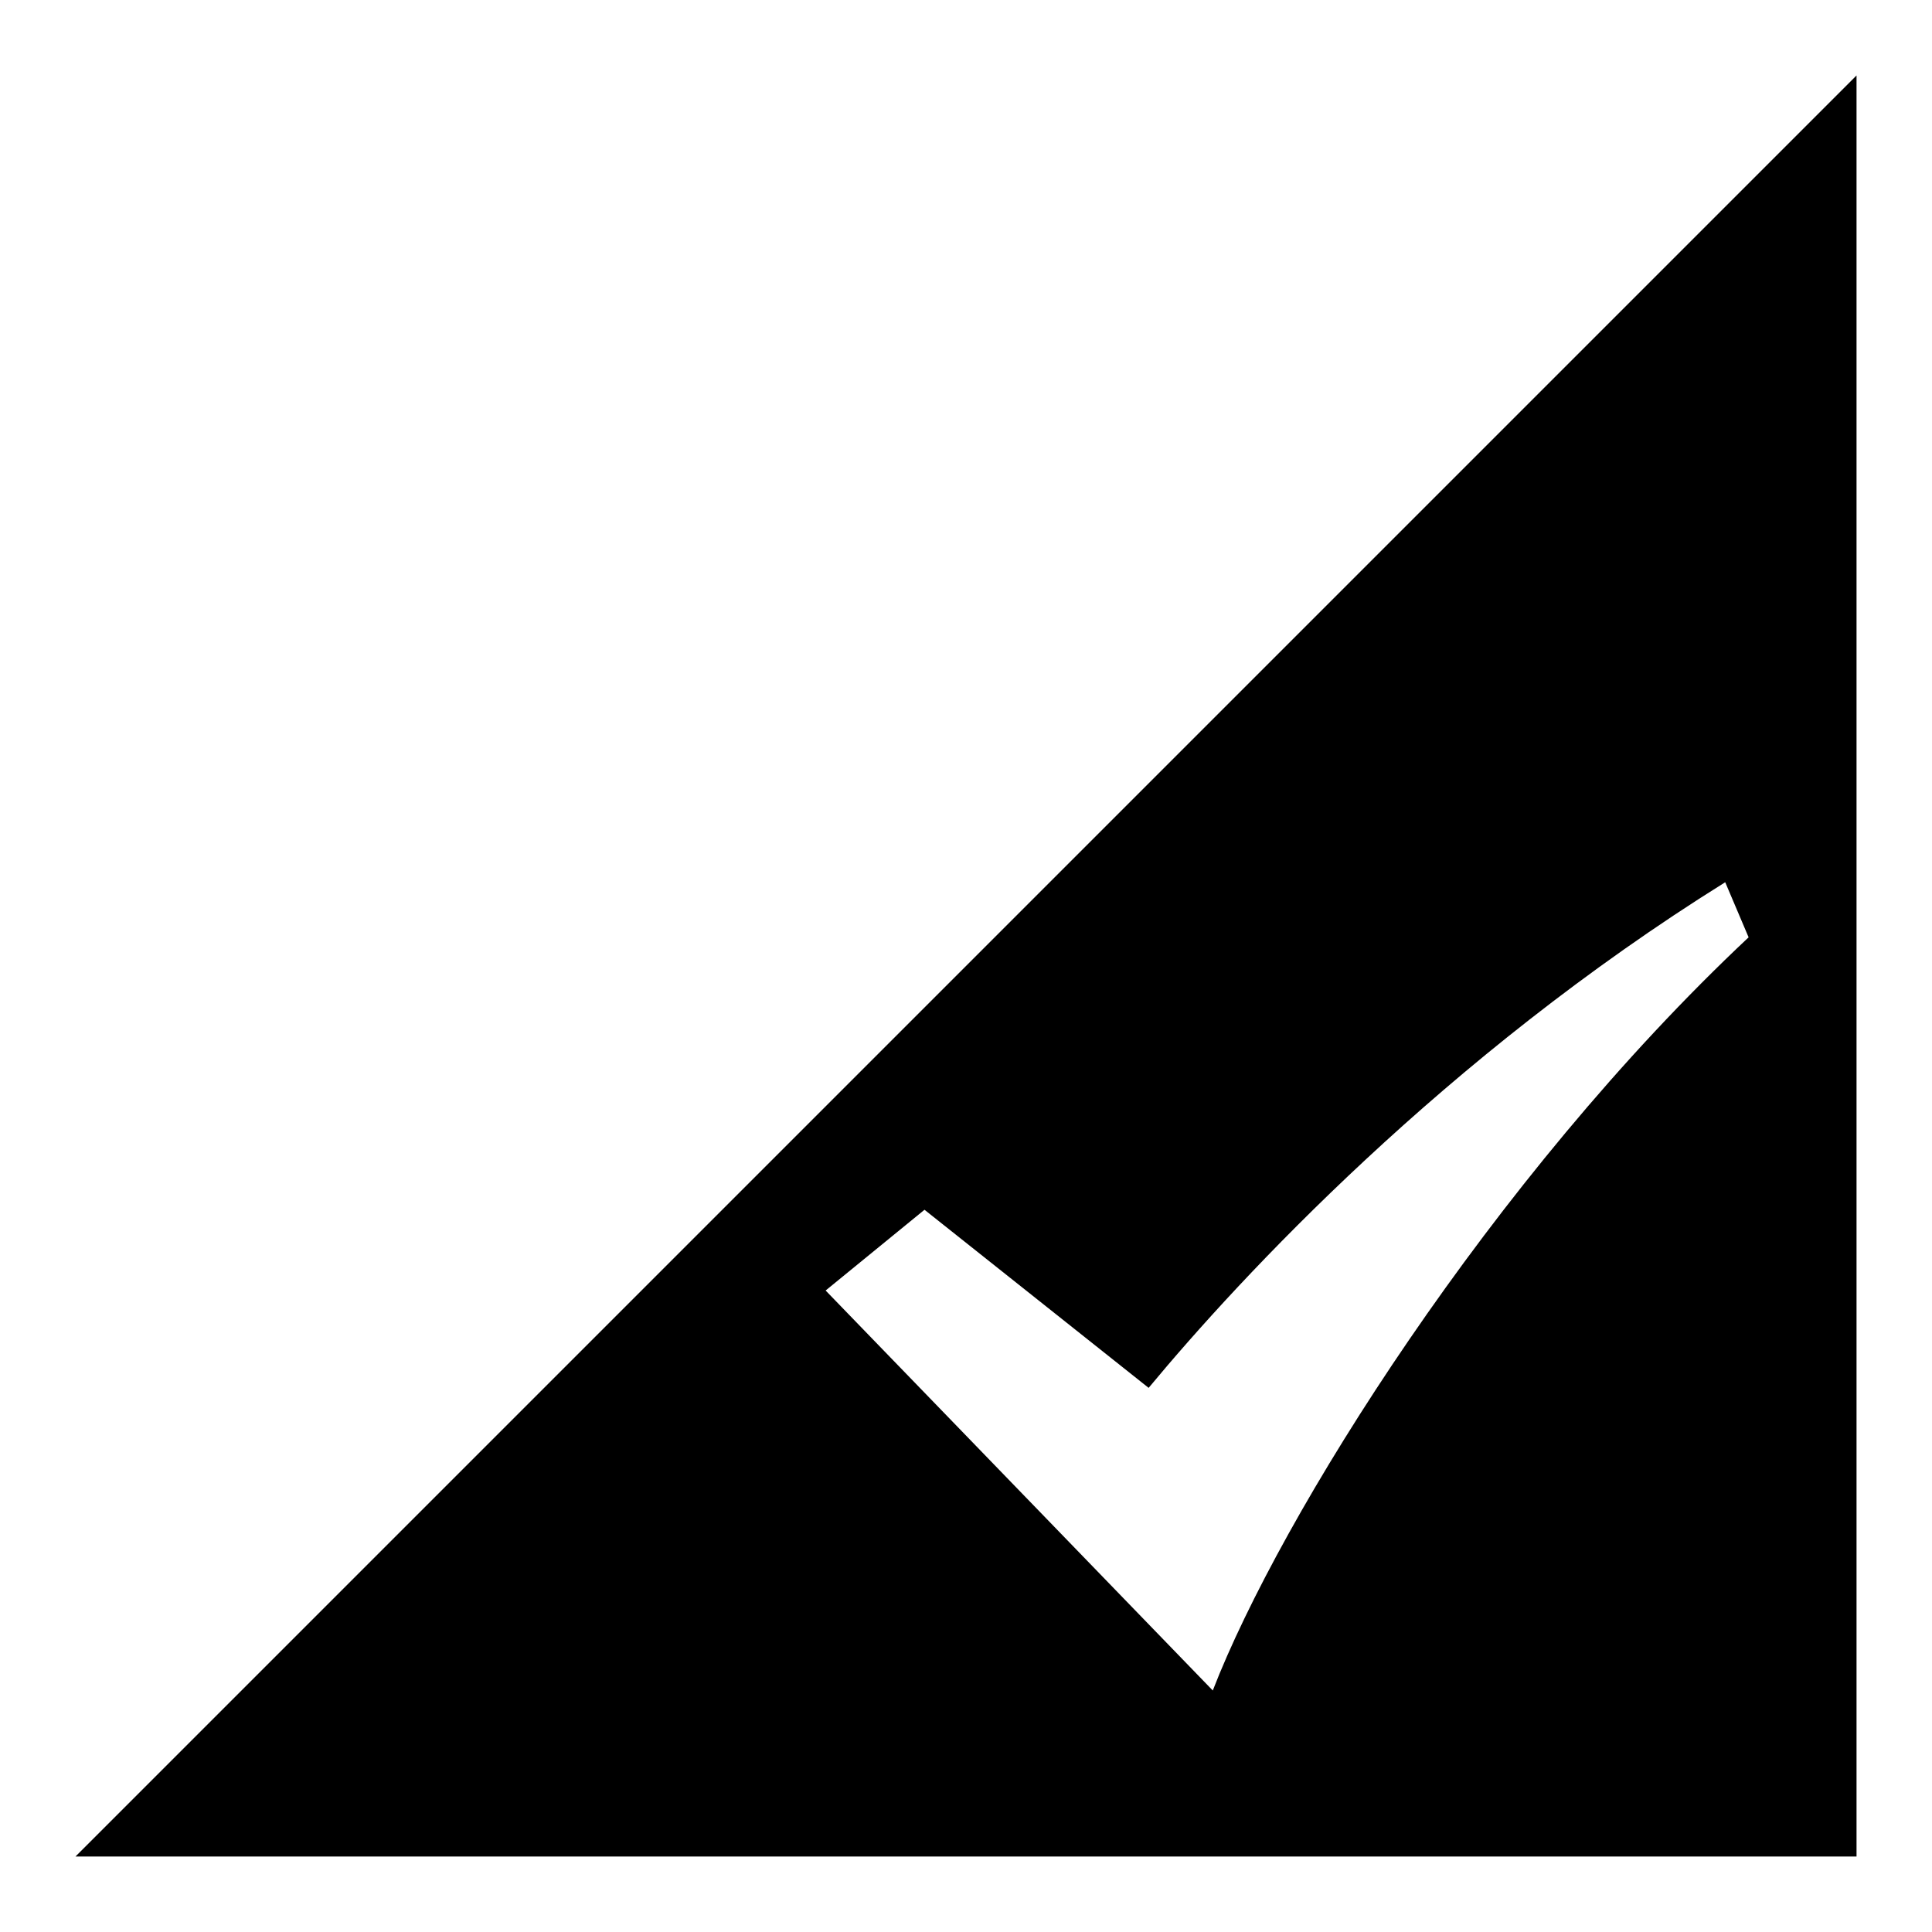
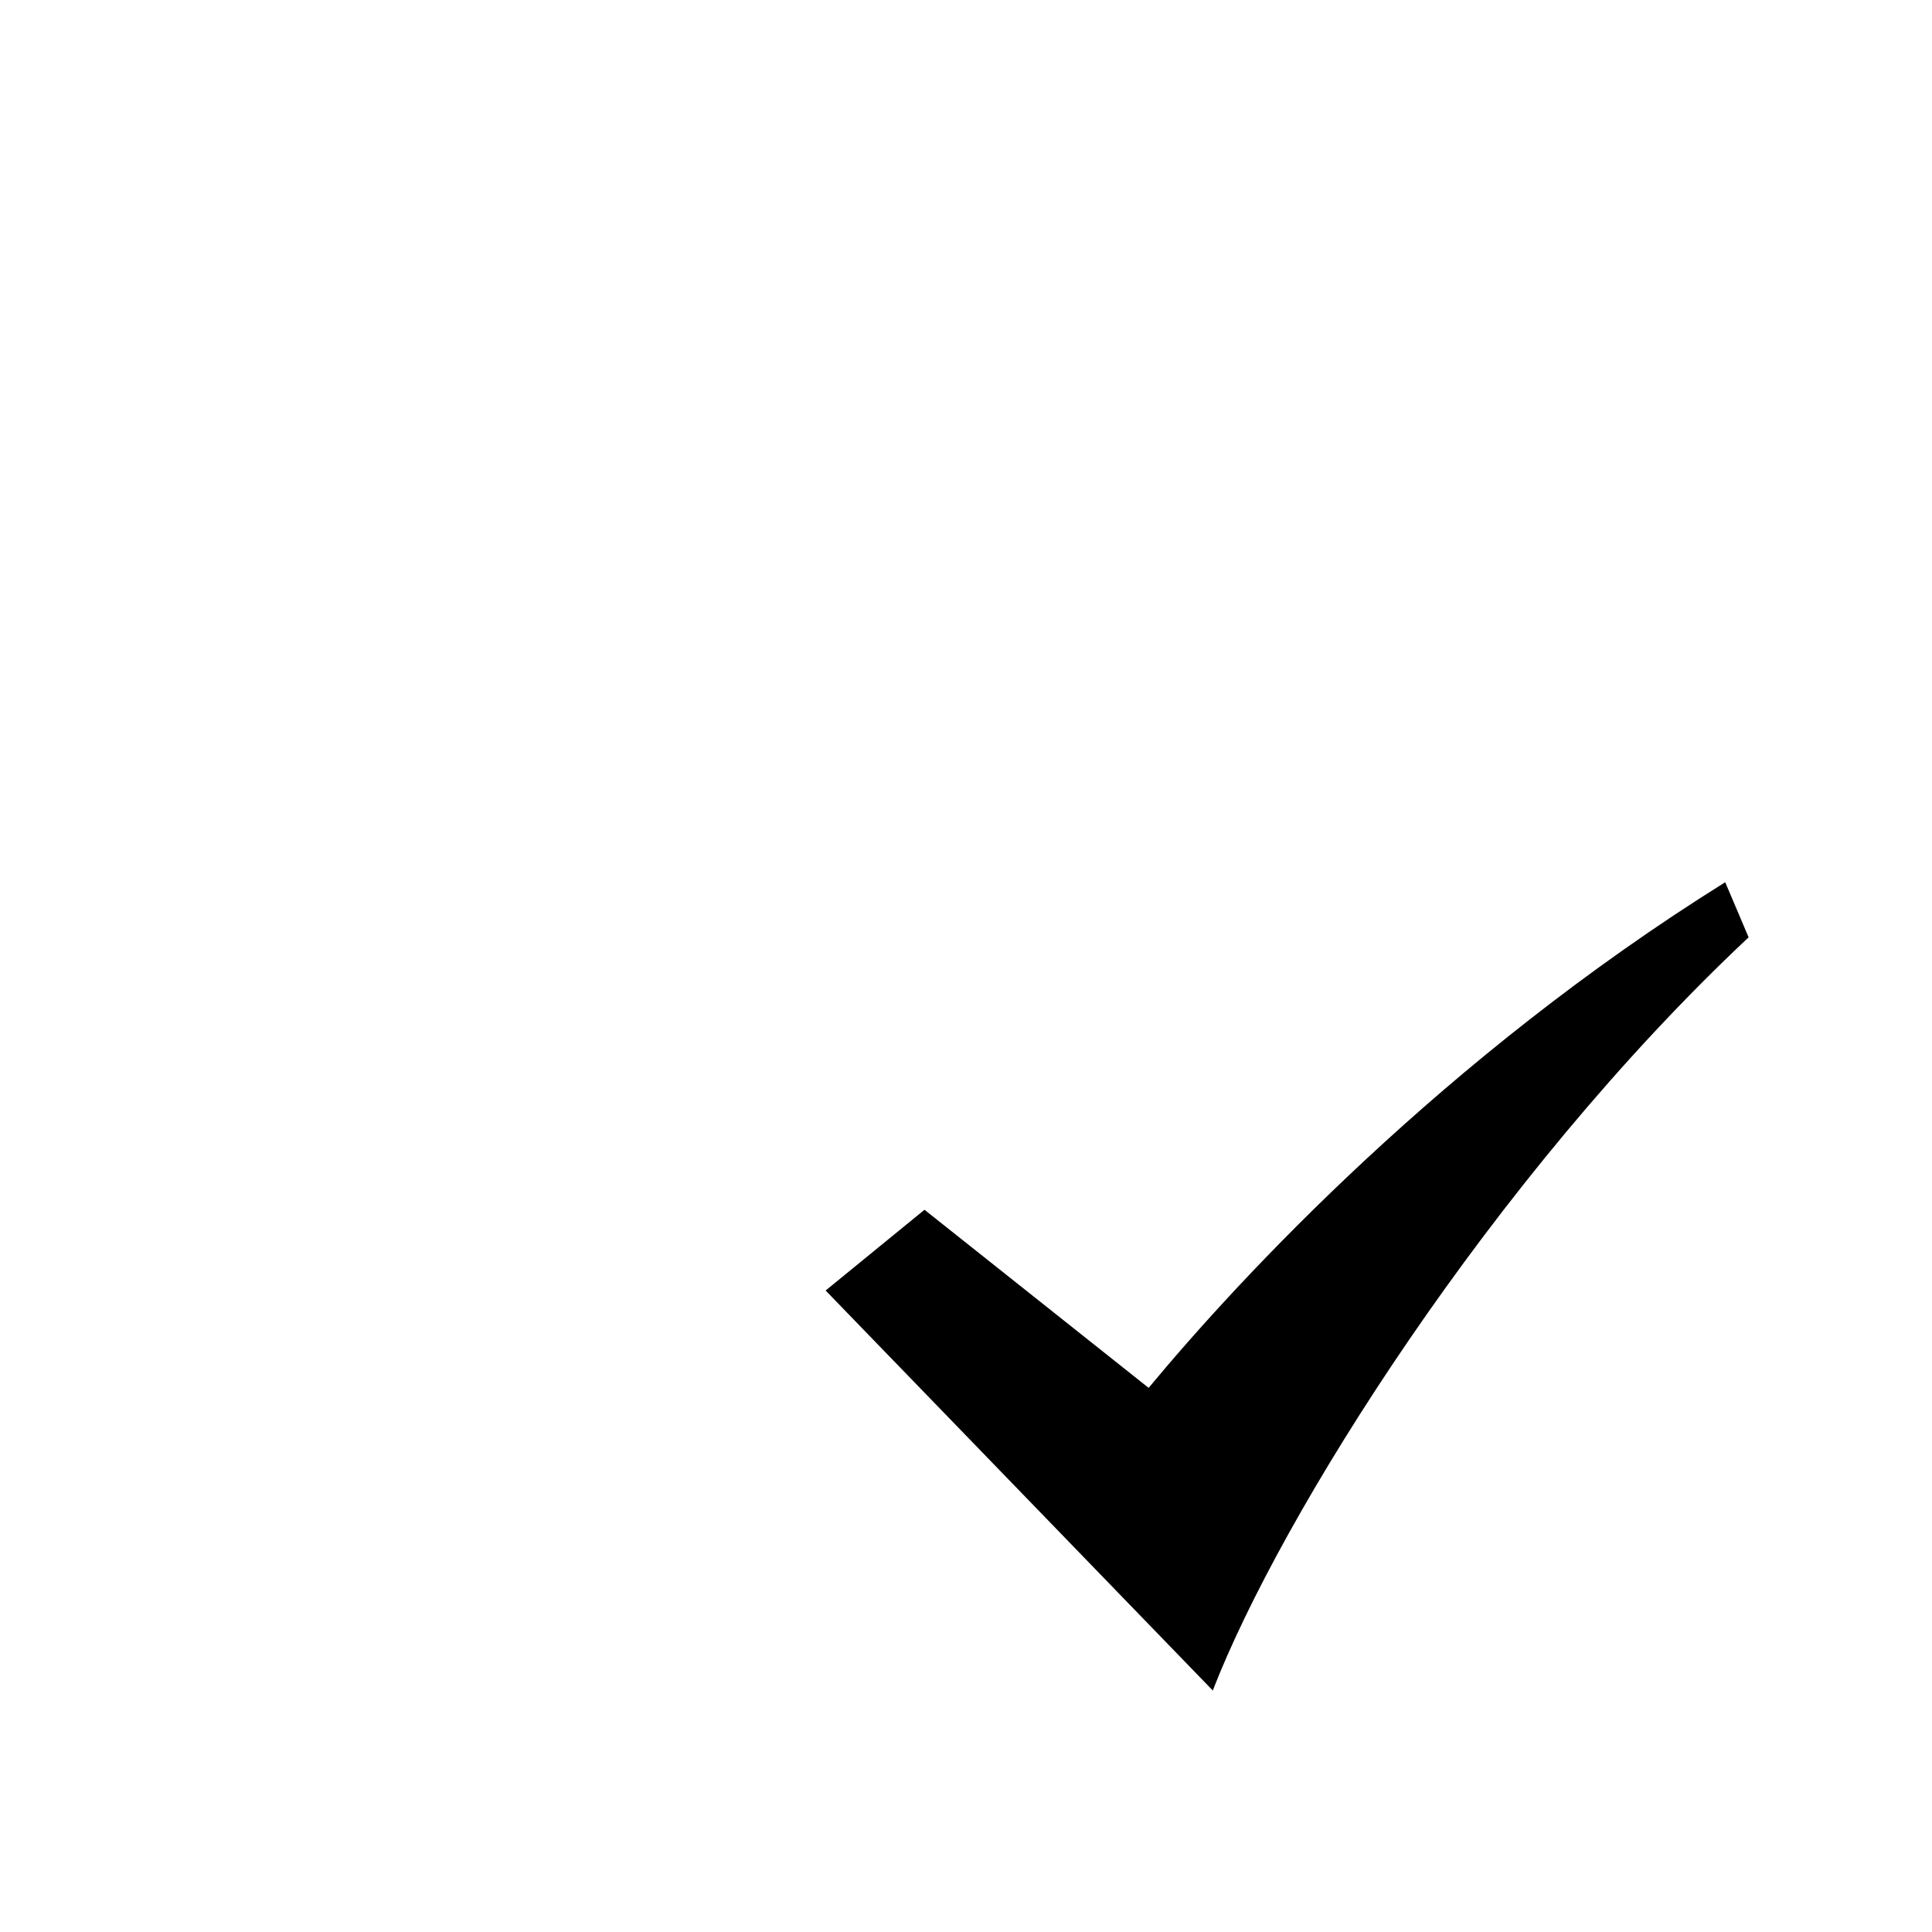
<svg xmlns="http://www.w3.org/2000/svg" version="1.1" x="0px" y="0px" viewBox="0 0 256 256" enable-background="new 0 0 256 256" xml:space="preserve">
  <g>
    <g>
-       <path fill="#000000" d="M10,246h236V10L10,246z M160.7,224l-51.3-53l13.1-10.7l29.7,23.6c12.2-14.7,39.2-43.8,76.4-67l3.1,7.3C197.6,156.2,169.6,201,160.7,224z" />
+       <path fill="#000000" d="M10,246h236L10,246z M160.7,224l-51.3-53l13.1-10.7l29.7,23.6c12.2-14.7,39.2-43.8,76.4-67l3.1,7.3C197.6,156.2,169.6,201,160.7,224z" />
    </g>
  </g>
</svg>